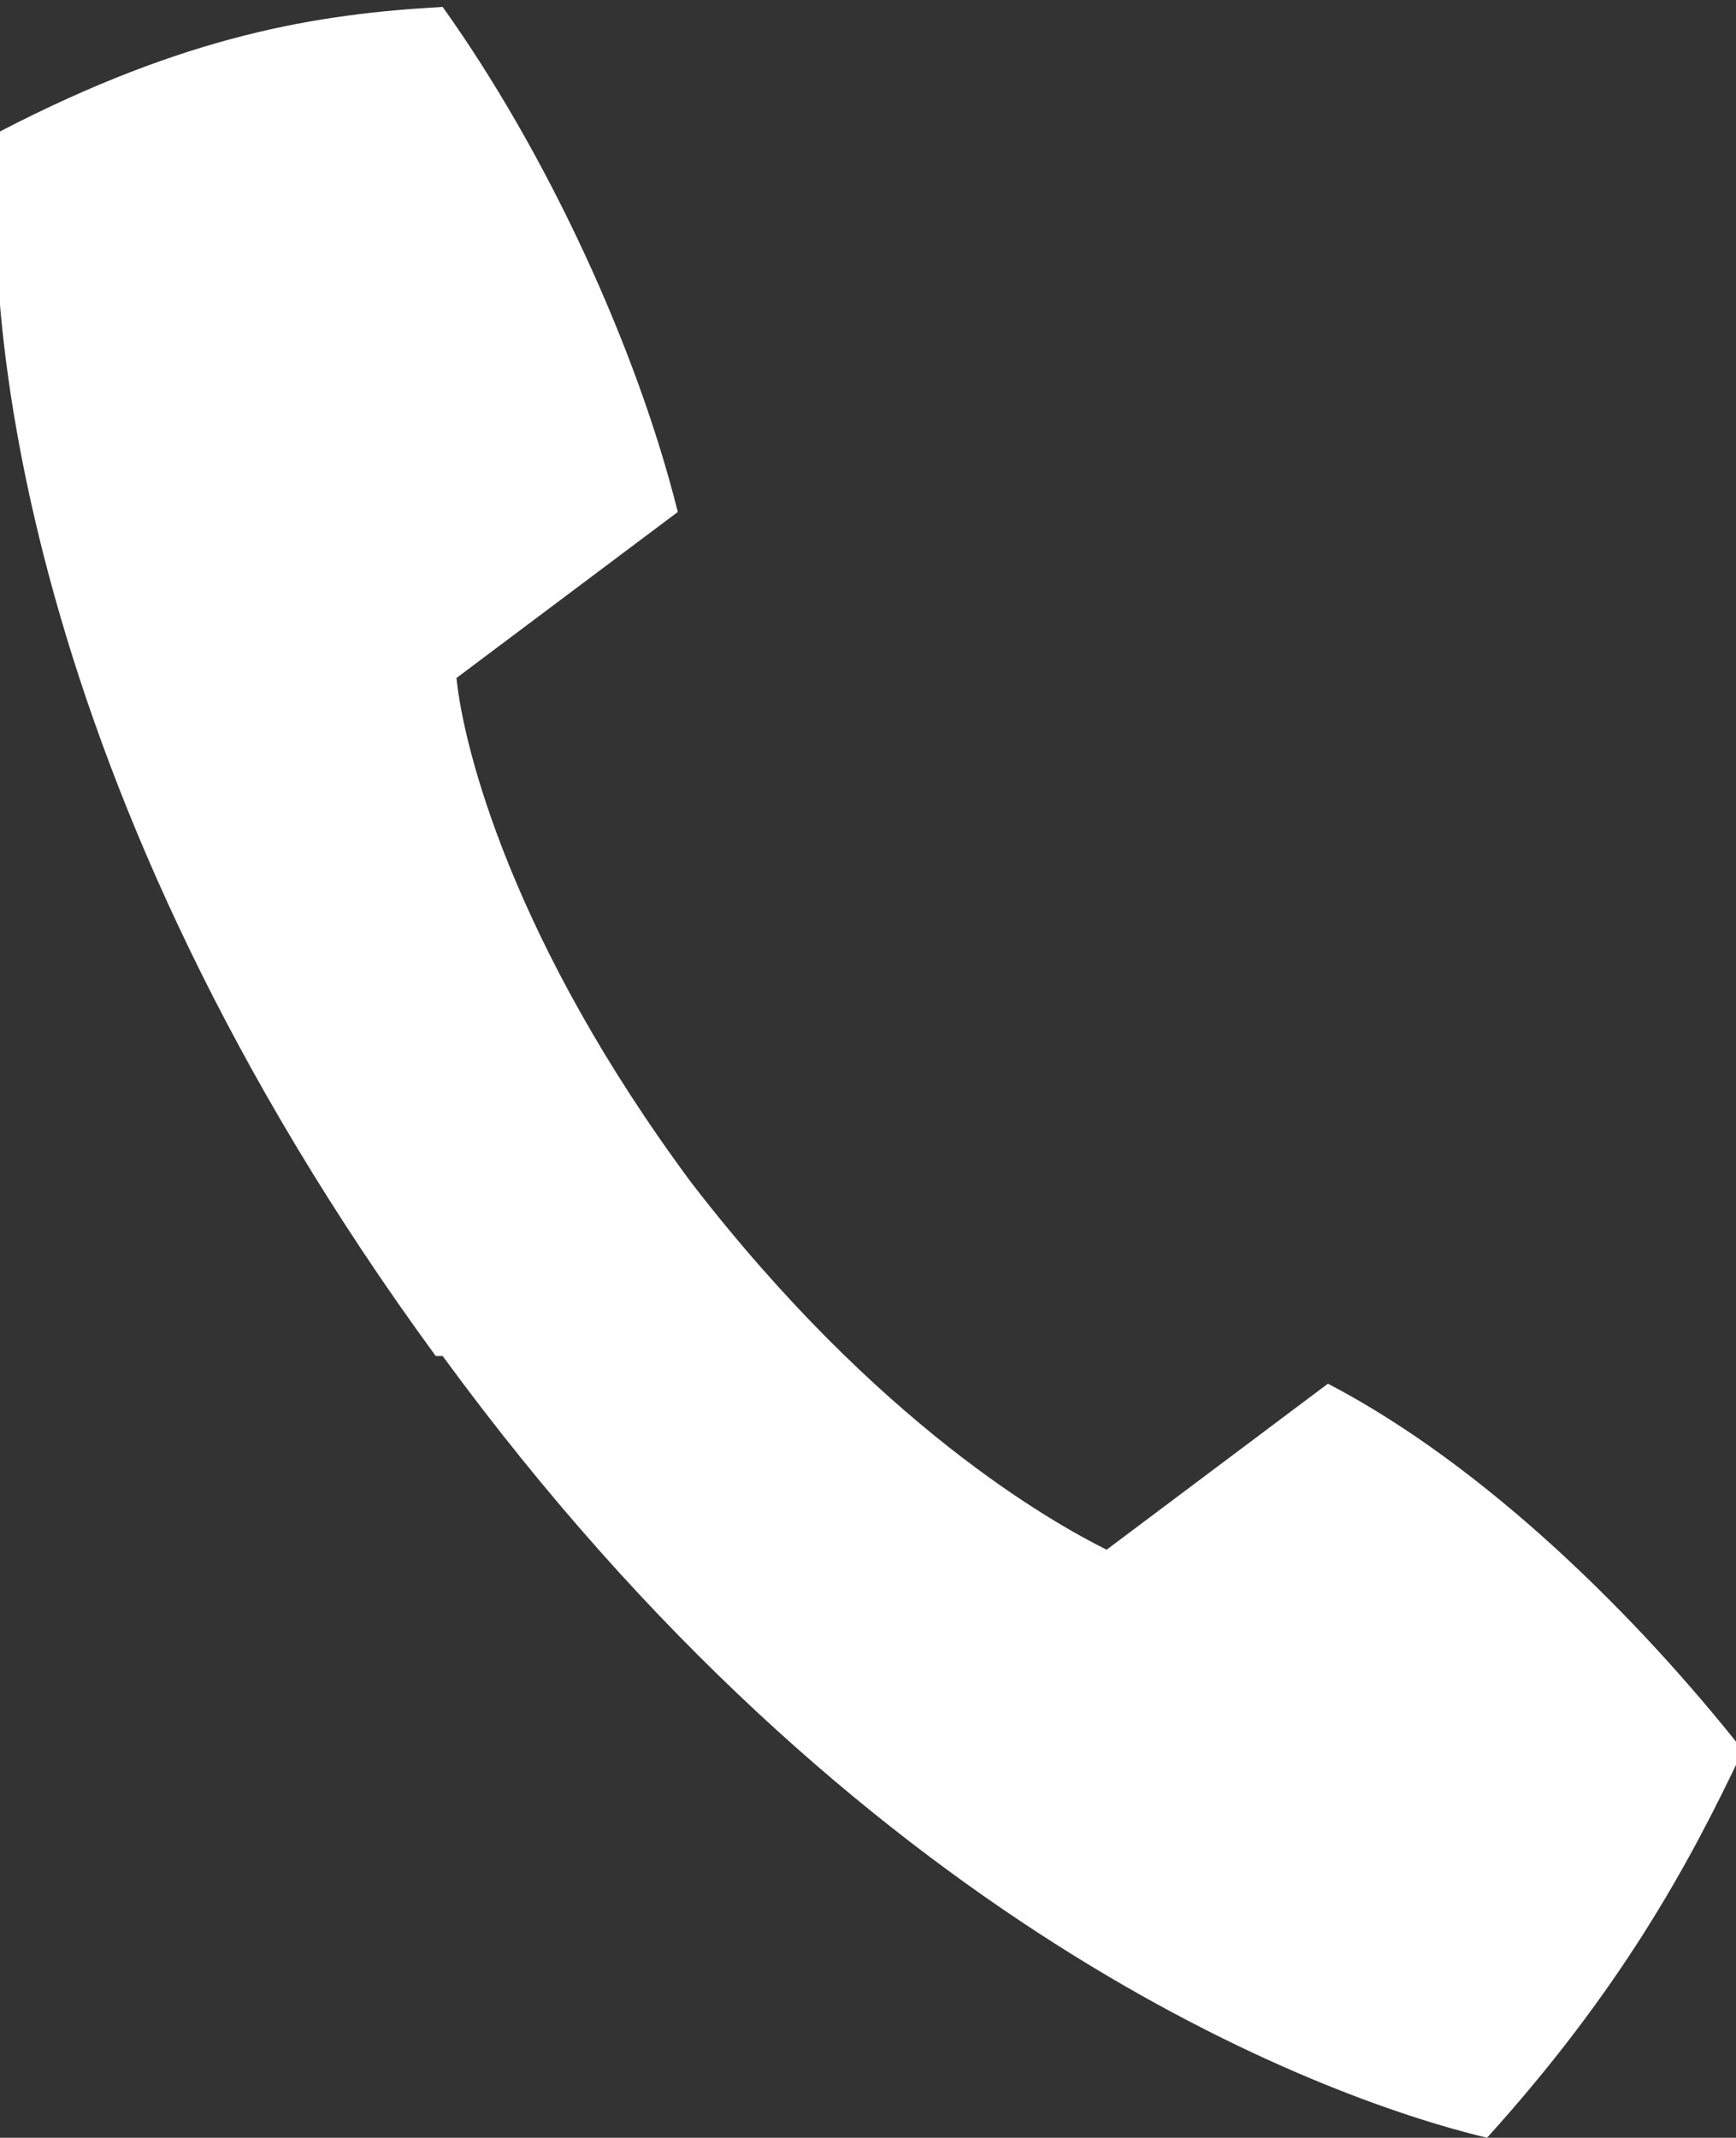
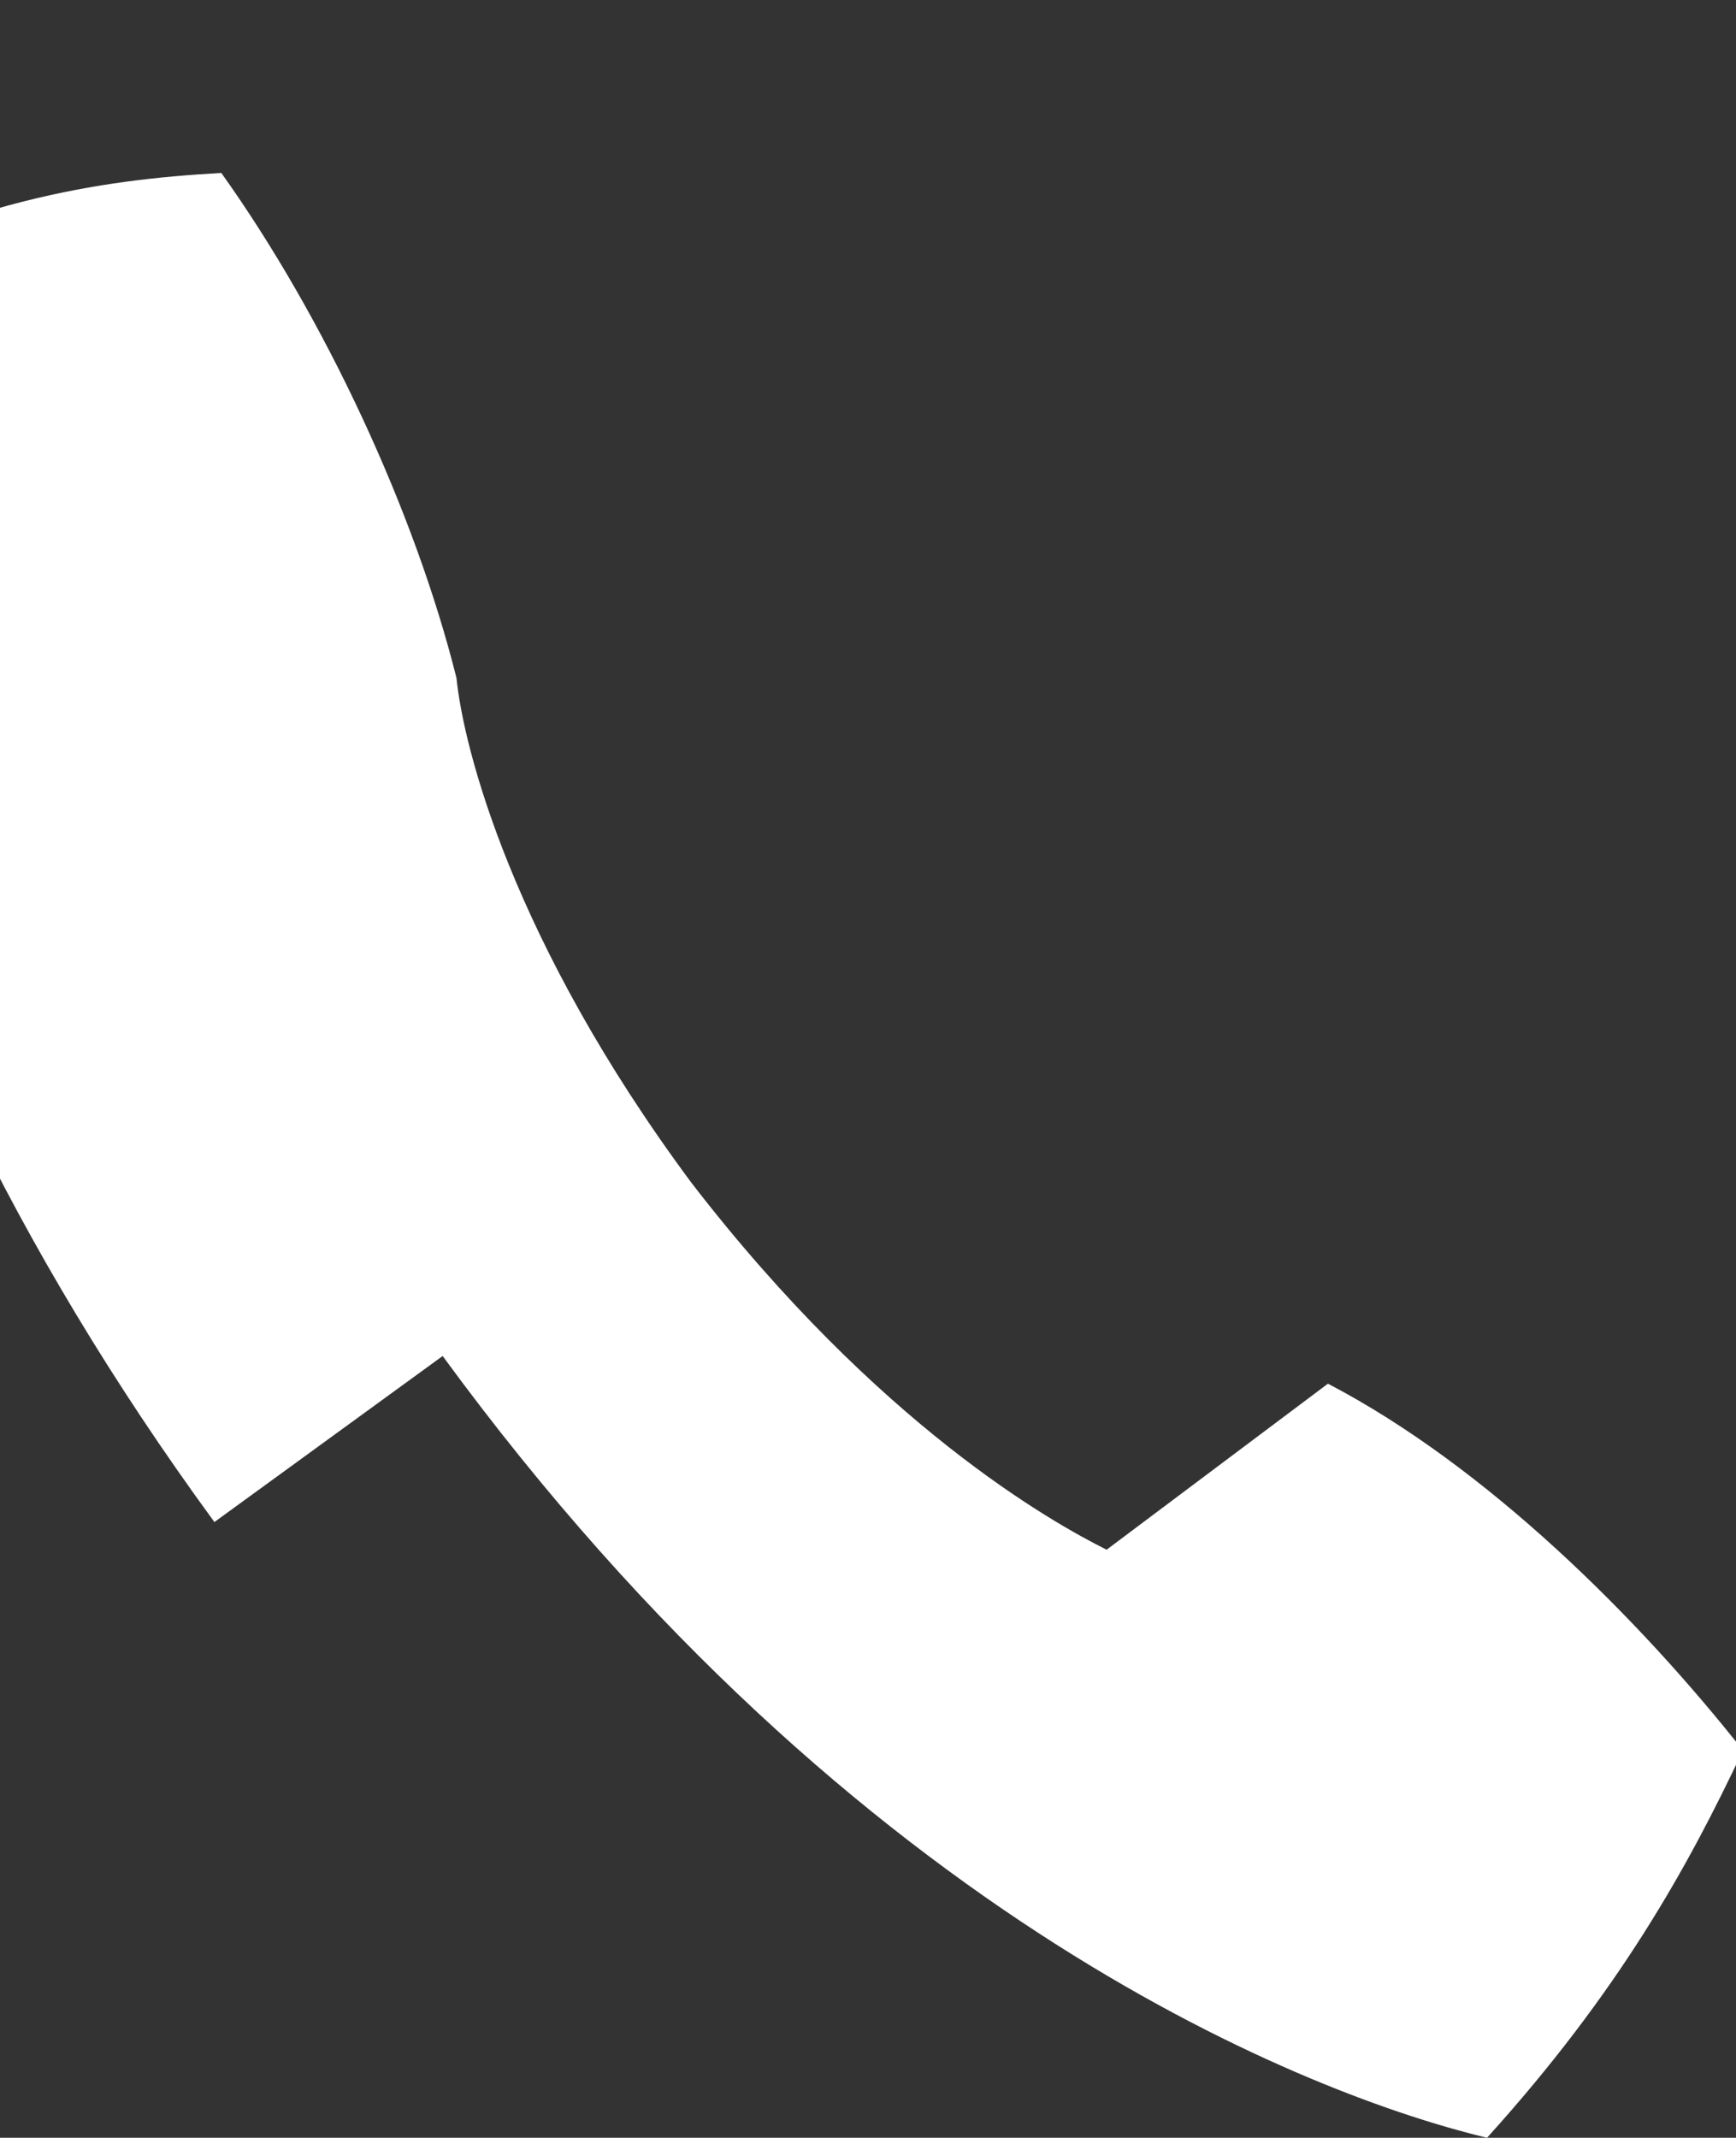
<svg xmlns="http://www.w3.org/2000/svg" version="1.1" viewBox="0 0 25.1 30.9">
  <rect x="0" y="0" width="25.1" height="30.9" fill="#333333" stroke="none" />
  <defs>
    <style>
      .cls-1 {
        fill: #fff;
      }
    </style>
  </defs>
  <g>
    <g id="_レイヤー_1">
-       <path class="cls-1" d="M6.4,19.6c6,8.2,12.6,10.7,15.1,11.3,1.9-2.1,2.9-3.9,3.7-5.6-1.5-1.9-3.7-4.1-6-5.3l-3.2,2.4c-.8-.4-3.3-1.8-6-5.3-2.6-3.5-3.3-6.3-3.4-7.3l3.2-2.4c-.6-2.4-1.9-5.2-3.4-7.3-1.8.1-3.7.4-6.4,1.8-.3,2.5.3,9.5,6.3,17.7h0Z" />
+       <path class="cls-1" d="M6.4,19.6c6,8.2,12.6,10.7,15.1,11.3,1.9-2.1,2.9-3.9,3.7-5.6-1.5-1.9-3.7-4.1-6-5.3l-3.2,2.4c-.8-.4-3.3-1.8-6-5.3-2.6-3.5-3.3-6.3-3.4-7.3c-.6-2.4-1.9-5.2-3.4-7.3-1.8.1-3.7.4-6.4,1.8-.3,2.5.3,9.5,6.3,17.7h0Z" />
    </g>
  </g>
</svg>